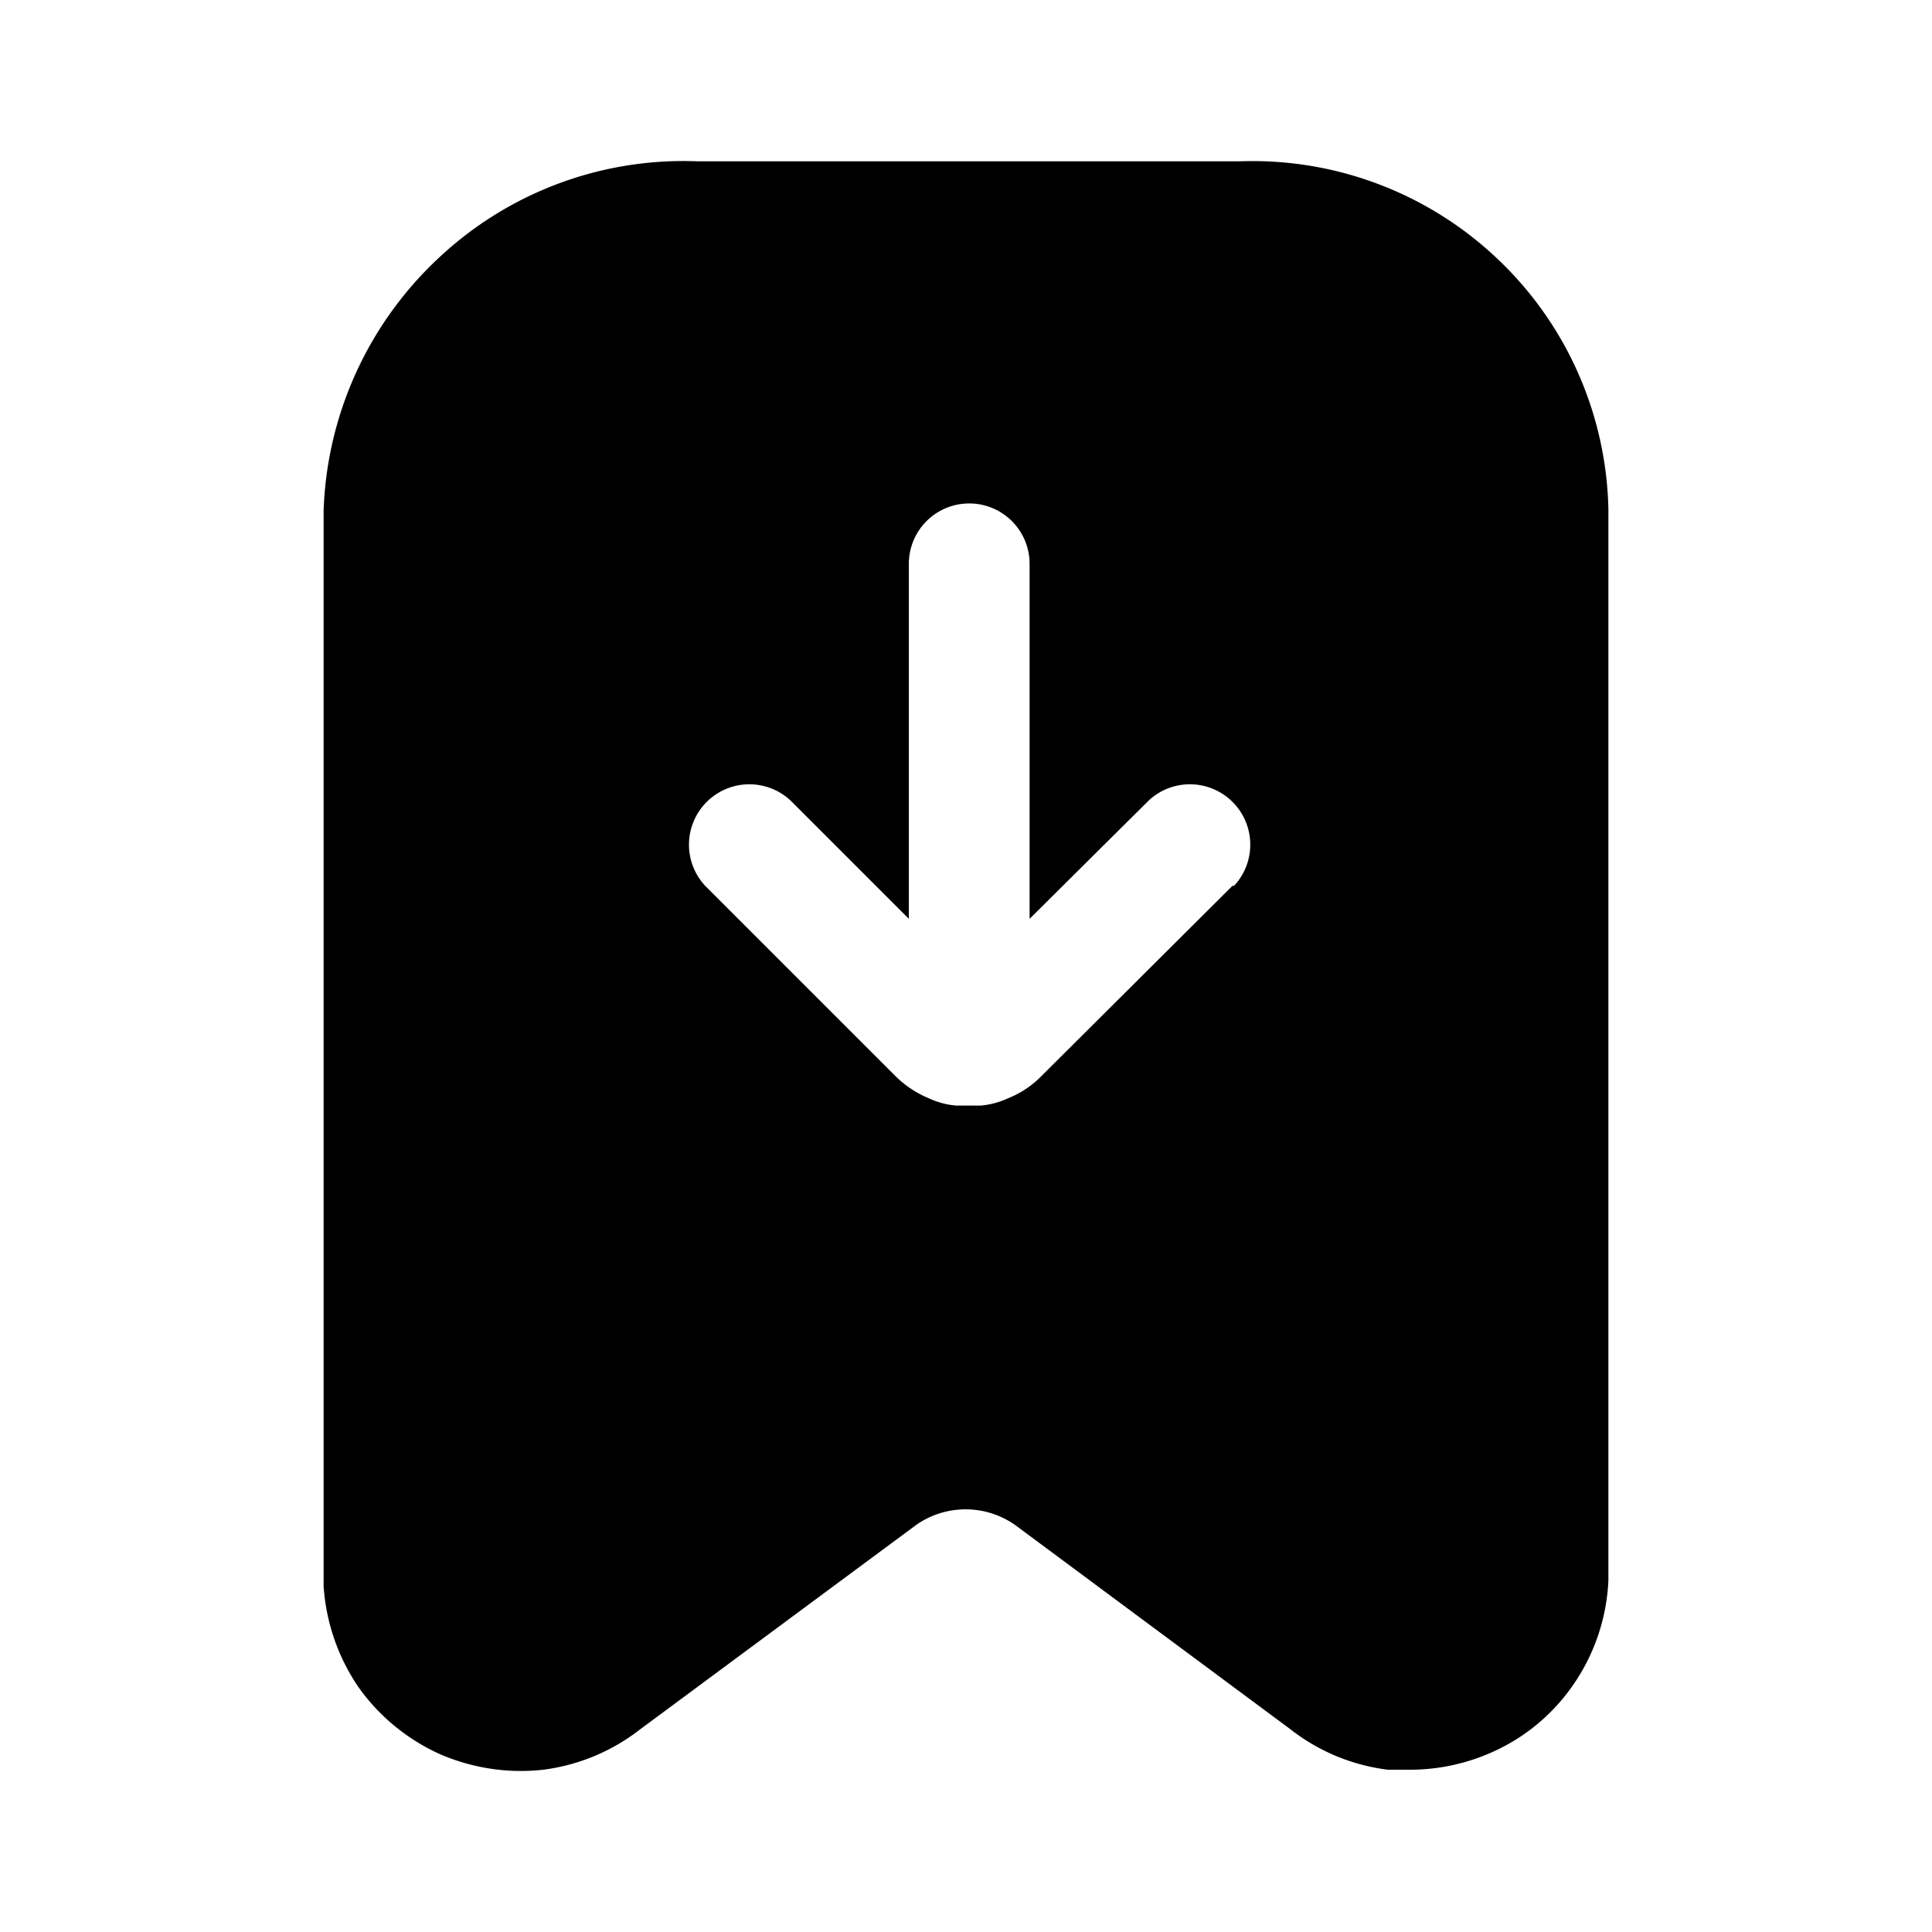
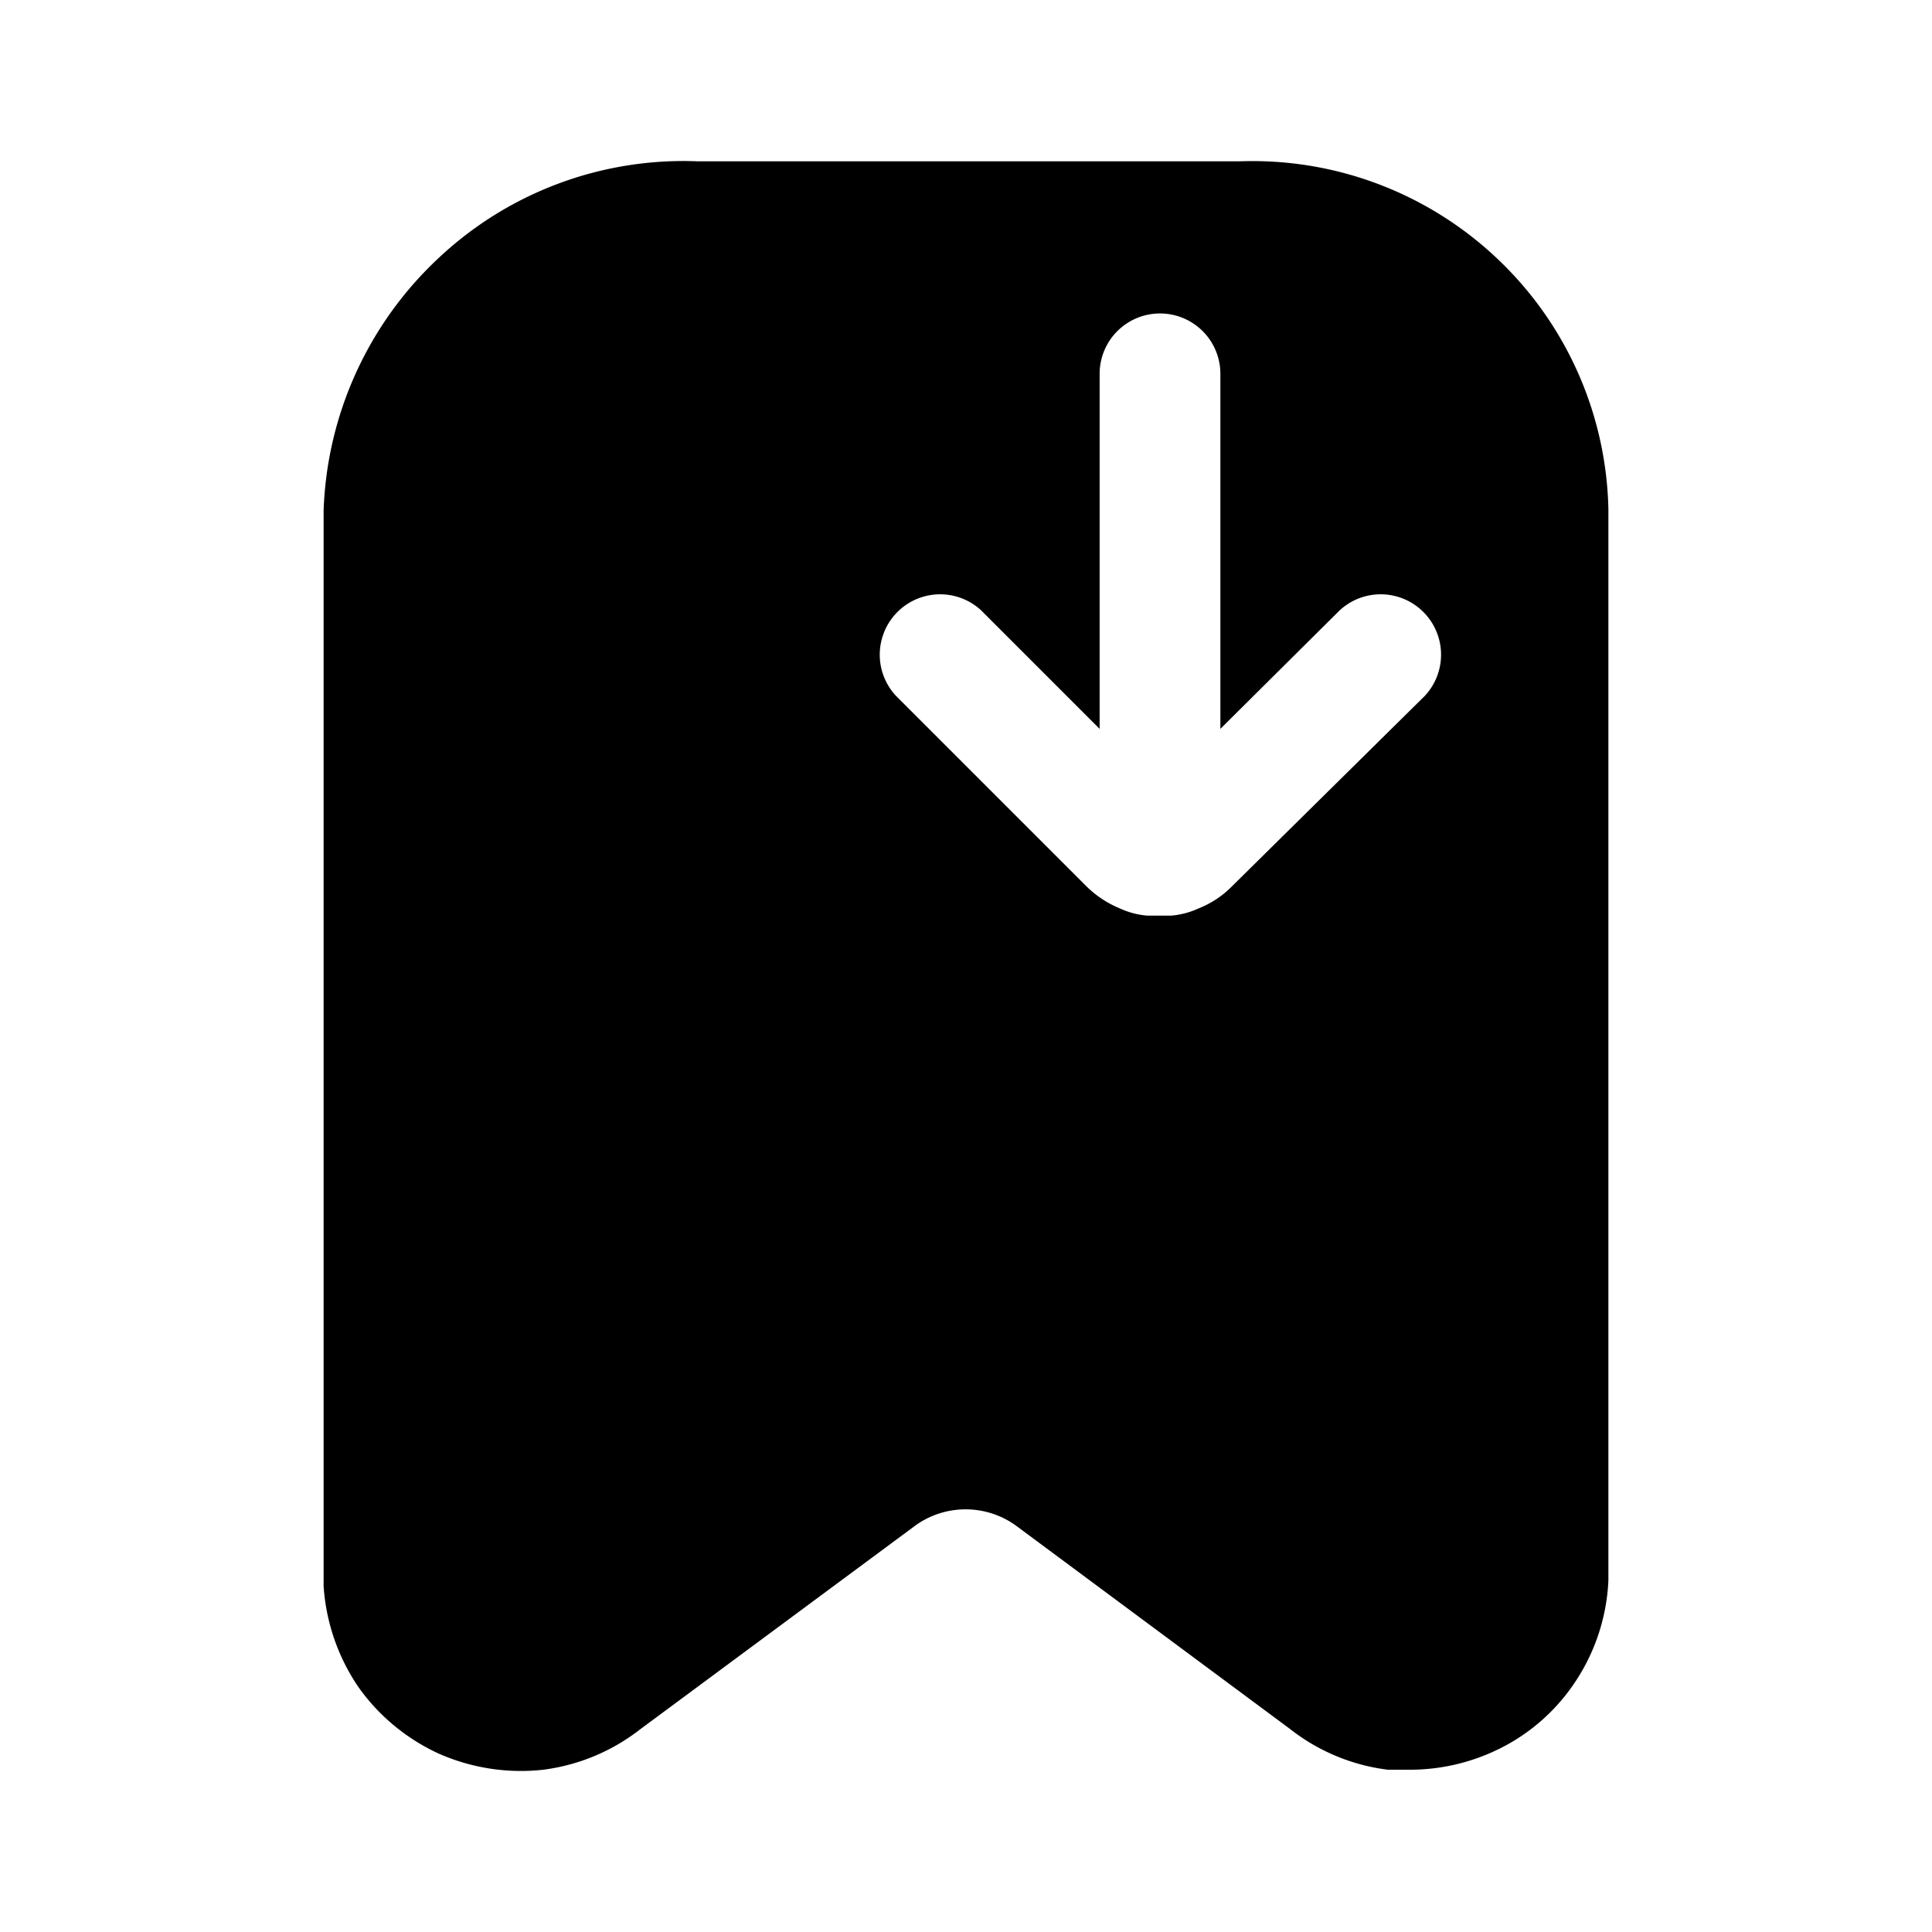
<svg xmlns="http://www.w3.org/2000/svg" width="800" height="800" viewBox="0 0 24 24">
-   <path fill="currentColor" d="M18.59 3.204a4.42 4.42 0 0 0-3.19-1.2H8.67a4.44 4.44 0 0 0-3.22 1.2a4.5 4.5 0 0 0-1.43 3.14v13.36c.03.448.178.879.43 1.25c.254.36.6.646 1 .83c.408.18.857.25 1.3.2a2.465 2.465 0 0 0 1.2-.5l3.43-2.54a1.07 1.07 0 0 1 1.23 0l3.41 2.53c.352.278.774.455 1.22.51h.3a2.5 2.5 0 0 0 1-.22a2.41 2.41 0 0 0 1-.83a2.47 2.47 0 0 0 .44-1.3V6.324a4.41 4.41 0 0 0-1.39-3.12m-3.28 7.8l-2.37 2.36a1.192 1.192 0 0 1-.42.28a.999.999 0 0 1-.34.09h-.3a.999.999 0 0 1-.34-.09a1.29 1.29 0 0 1-.42-.28l-2.36-2.36a.75.75 0 0 1 1.06-1.06l1.47 1.47v-4.41a.75.75 0 1 1 1.5 0v4.41l1.48-1.47a.75.75 0 0 1 1.06 1.06z" />
+   <path fill="currentColor" d="M18.59 3.204a4.42 4.42 0 0 0-3.19-1.2H8.67a4.44 4.44 0 0 0-3.22 1.2a4.5 4.5 0 0 0-1.43 3.14v13.36c.03.448.178.879.43 1.25c.254.36.6.646 1 .83c.408.18.857.25 1.3.2a2.465 2.465 0 0 0 1.2-.5l3.43-2.54a1.07 1.07 0 0 1 1.23 0l3.41 2.53c.352.278.774.455 1.22.51h.3a2.5 2.5 0 0 0 1-.22a2.41 2.41 0 0 0 1-.83a2.47 2.47 0 0 0 .44-1.3V6.324a4.41 4.41 0 0 0-1.39-3.12m-3.28 7.8a1.192 1.192 0 0 1-.42.28a.999.999 0 0 1-.34.09h-.3a.999.999 0 0 1-.34-.09a1.29 1.29 0 0 1-.42-.28l-2.36-2.36a.75.75 0 0 1 1.06-1.06l1.47 1.47v-4.41a.75.75 0 1 1 1.5 0v4.41l1.48-1.47a.75.75 0 0 1 1.06 1.06z" />
</svg>